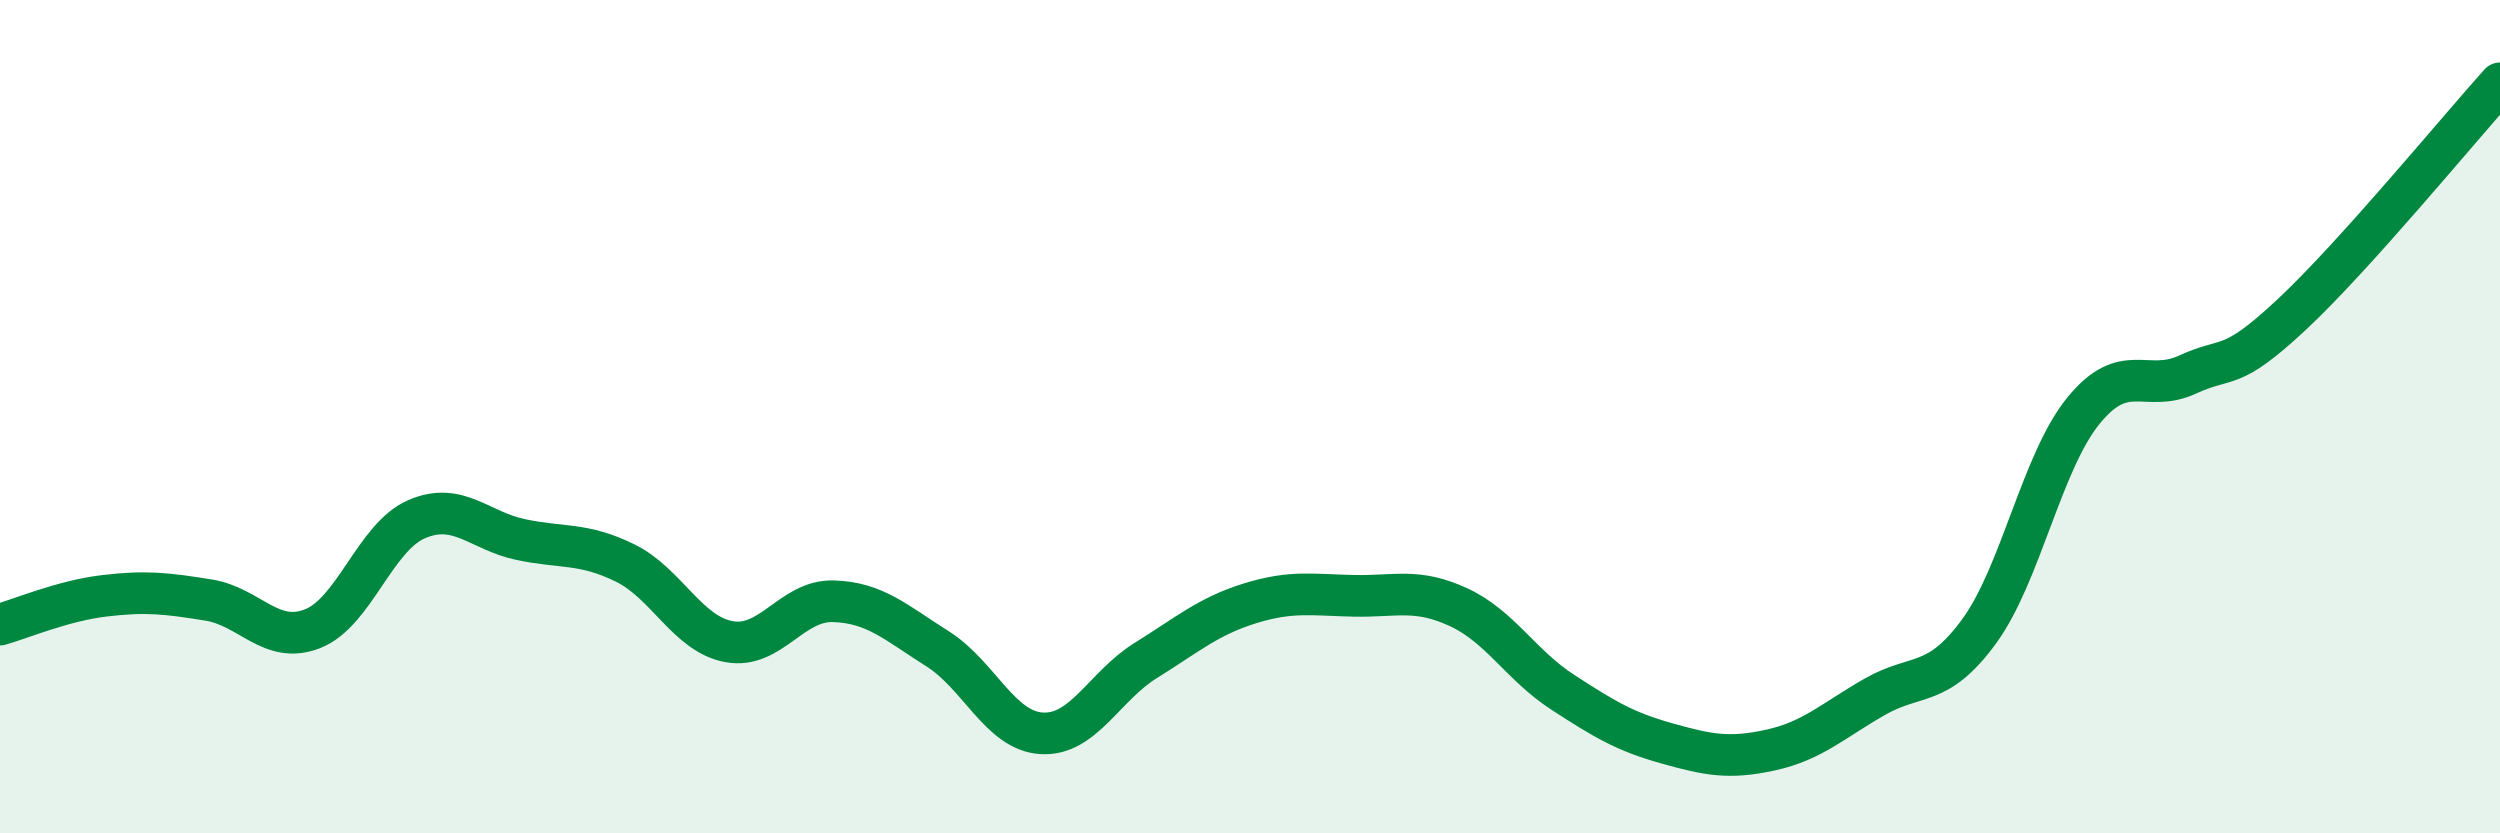
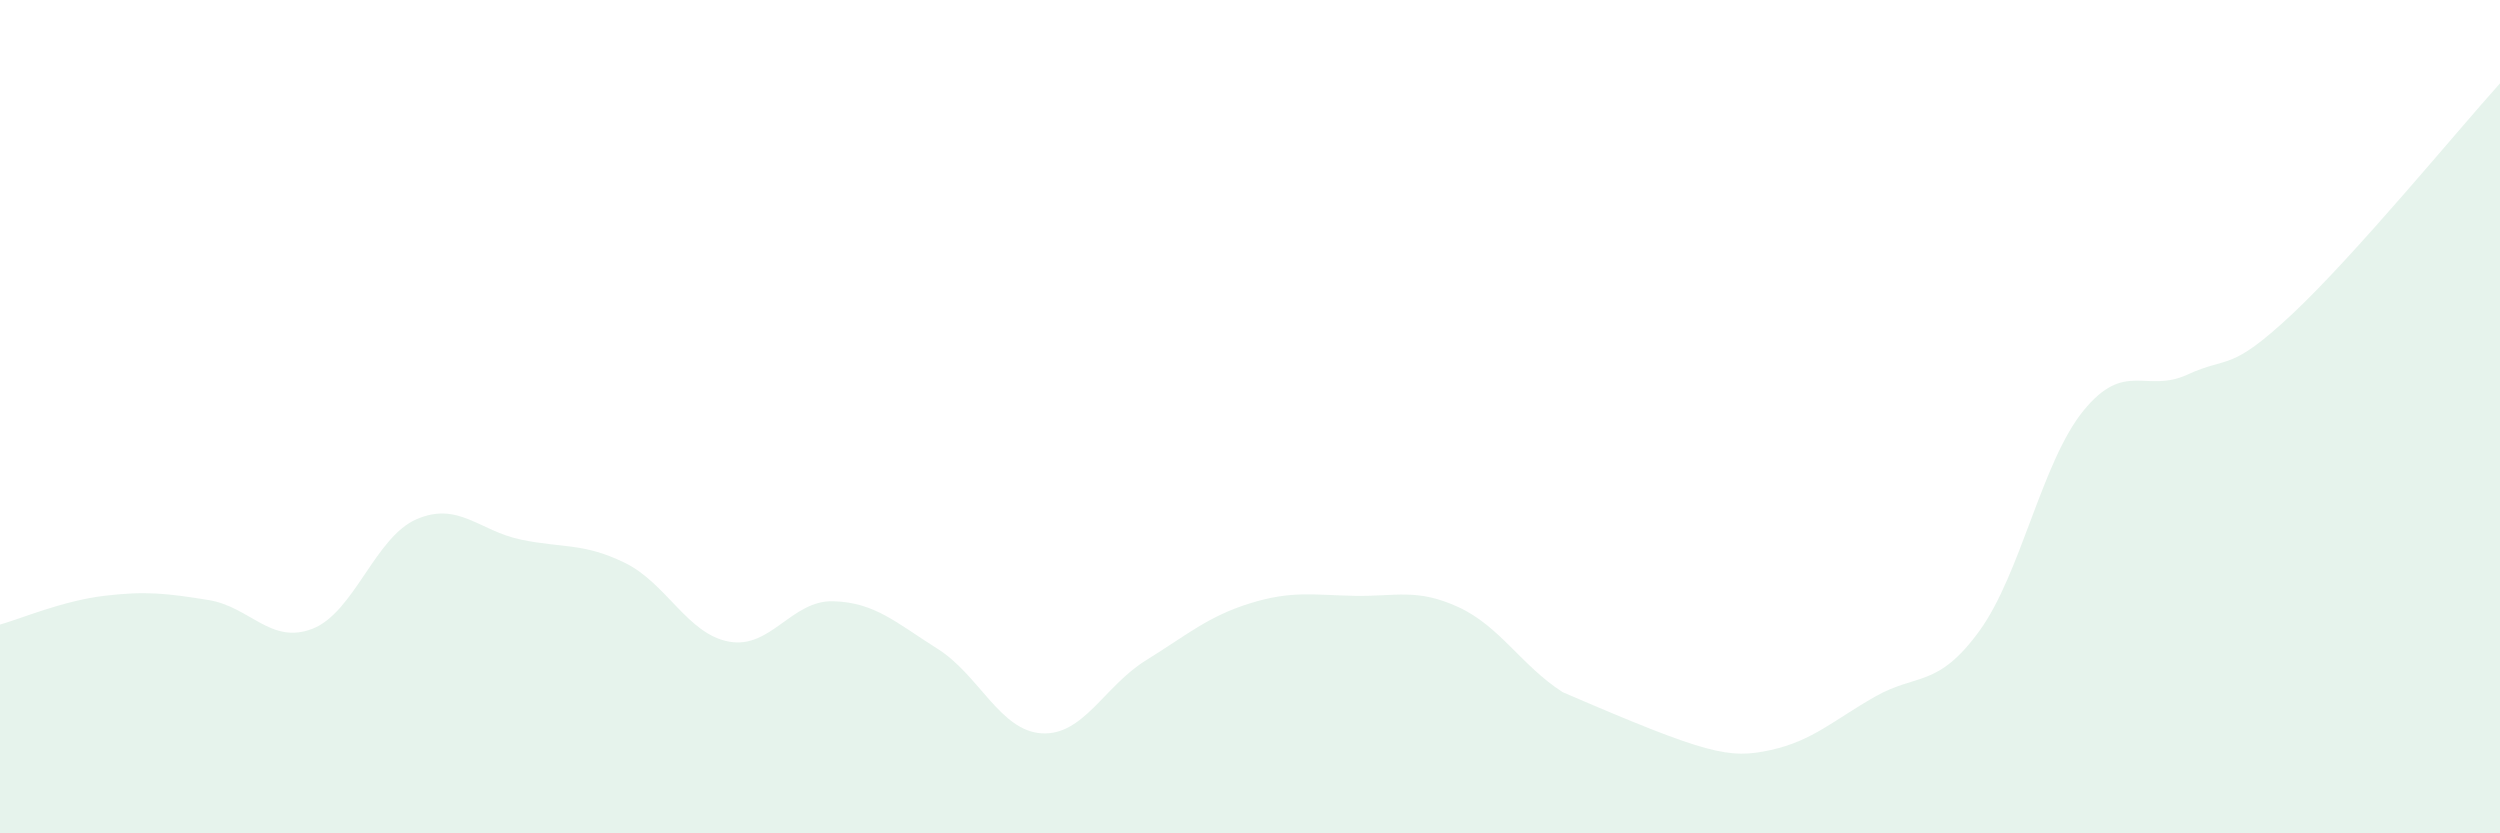
<svg xmlns="http://www.w3.org/2000/svg" width="60" height="20" viewBox="0 0 60 20">
-   <path d="M 0,14.99 C 0.5,14.85 1.5,14.42 2.5,14.3 C 3.5,14.18 4,14.24 5,14.4 C 6,14.56 6.5,15.48 7.5,15.09 C 8.5,14.7 9,12.89 10,12.46 C 11,12.03 11.5,12.74 12.5,12.95 C 13.5,13.16 14,13.02 15,13.51 C 16,14 16.5,15.22 17.5,15.4 C 18.5,15.58 19,14.4 20,14.43 C 21,14.46 21.5,14.94 22.5,15.57 C 23.5,16.2 24,17.54 25,17.6 C 26,17.66 26.5,16.47 27.5,15.85 C 28.5,15.23 29,14.79 30,14.48 C 31,14.17 31.5,14.28 32.5,14.3 C 33.5,14.32 34,14.11 35,14.57 C 36,15.03 36.5,15.96 37.5,16.61 C 38.5,17.26 39,17.56 40,17.84 C 41,18.12 41.5,18.22 42.5,18 C 43.5,17.78 44,17.29 45,16.72 C 46,16.15 46.5,16.52 47.5,15.15 C 48.5,13.78 49,11.09 50,9.86 C 51,8.63 51.5,9.45 52.5,8.99 C 53.5,8.53 53.5,8.95 55,7.55 C 56.5,6.15 59,3.11 60,2L60 20L0 20Z" fill="#008740" opacity="0.1" stroke-linecap="round" stroke-linejoin="round" />
-   <path d="M 0,14.99 C 0.5,14.85 1.5,14.42 2.5,14.3 C 3.5,14.18 4,14.24 5,14.4 C 6,14.56 6.5,15.48 7.5,15.09 C 8.5,14.7 9,12.89 10,12.46 C 11,12.03 11.5,12.74 12.5,12.95 C 13.5,13.16 14,13.02 15,13.51 C 16,14 16.5,15.22 17.5,15.4 C 18.5,15.58 19,14.4 20,14.43 C 21,14.46 21.5,14.94 22.5,15.57 C 23.5,16.2 24,17.54 25,17.6 C 26,17.66 26.5,16.47 27.5,15.85 C 28.5,15.23 29,14.79 30,14.48 C 31,14.17 31.5,14.28 32.5,14.3 C 33.5,14.32 34,14.11 35,14.57 C 36,15.03 36.5,15.96 37.5,16.61 C 38.5,17.26 39,17.56 40,17.84 C 41,18.12 41.5,18.22 42.5,18 C 43.5,17.78 44,17.29 45,16.72 C 46,16.15 46.5,16.52 47.5,15.15 C 48.5,13.78 49,11.09 50,9.86 C 51,8.63 51.5,9.45 52.5,8.99 C 53.5,8.53 53.5,8.95 55,7.55 C 56.5,6.15 59,3.11 60,2" stroke="#008740" stroke-width="1" fill="none" stroke-linecap="round" stroke-linejoin="round" />
+   <path d="M 0,14.99 C 0.5,14.85 1.5,14.42 2.5,14.3 C 3.5,14.18 4,14.24 5,14.4 C 6,14.56 6.5,15.48 7.5,15.09 C 8.5,14.7 9,12.89 10,12.46 C 11,12.03 11.5,12.74 12.5,12.95 C 13.5,13.16 14,13.02 15,13.51 C 16,14 16.5,15.22 17.5,15.4 C 18.5,15.58 19,14.4 20,14.43 C 21,14.46 21.5,14.94 22.5,15.57 C 23.5,16.2 24,17.54 25,17.6 C 26,17.66 26.5,16.47 27.5,15.85 C 28.5,15.23 29,14.79 30,14.48 C 31,14.17 31.5,14.28 32.5,14.3 C 33.5,14.32 34,14.11 35,14.57 C 36,15.03 36.5,15.96 37.5,16.61 C 41,18.12 41.5,18.22 42.5,18 C 43.5,17.78 44,17.29 45,16.72 C 46,16.15 46.5,16.52 47.5,15.15 C 48.5,13.78 49,11.09 50,9.86 C 51,8.63 51.5,9.45 52.5,8.99 C 53.5,8.53 53.5,8.95 55,7.55 C 56.5,6.15 59,3.11 60,2L60 20L0 20Z" fill="#008740" opacity="0.1" stroke-linecap="round" stroke-linejoin="round" />
</svg>